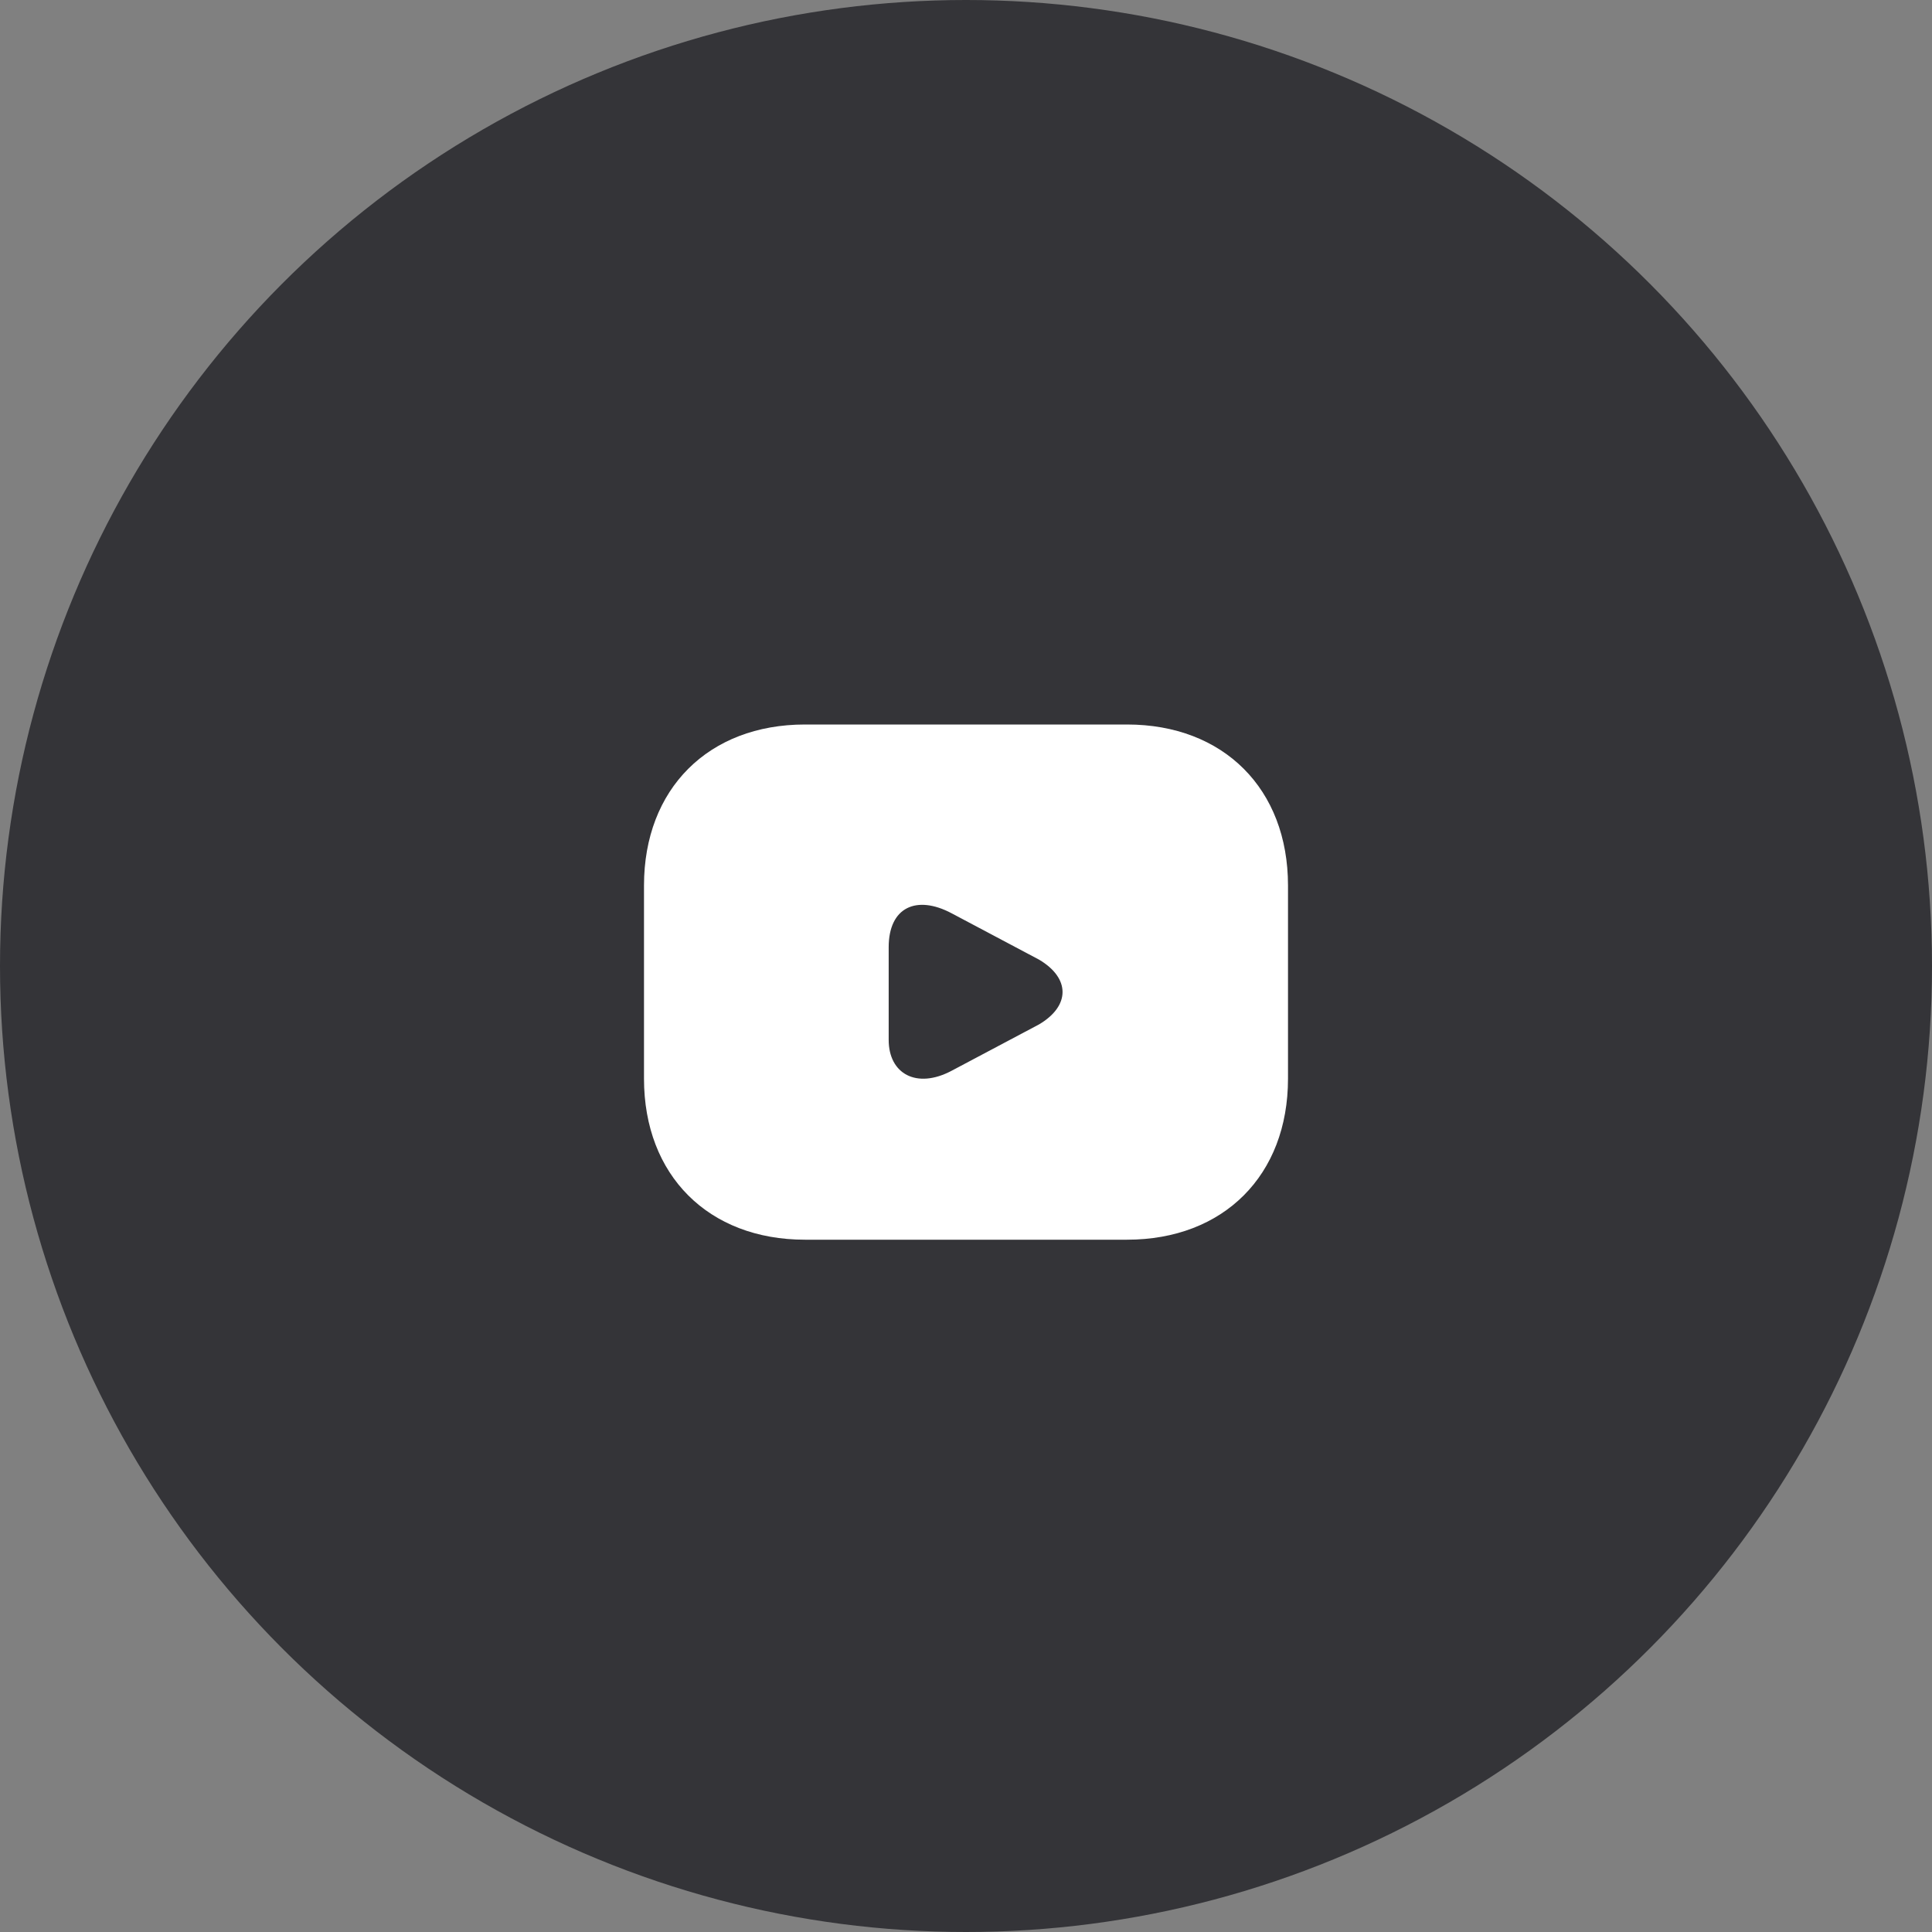
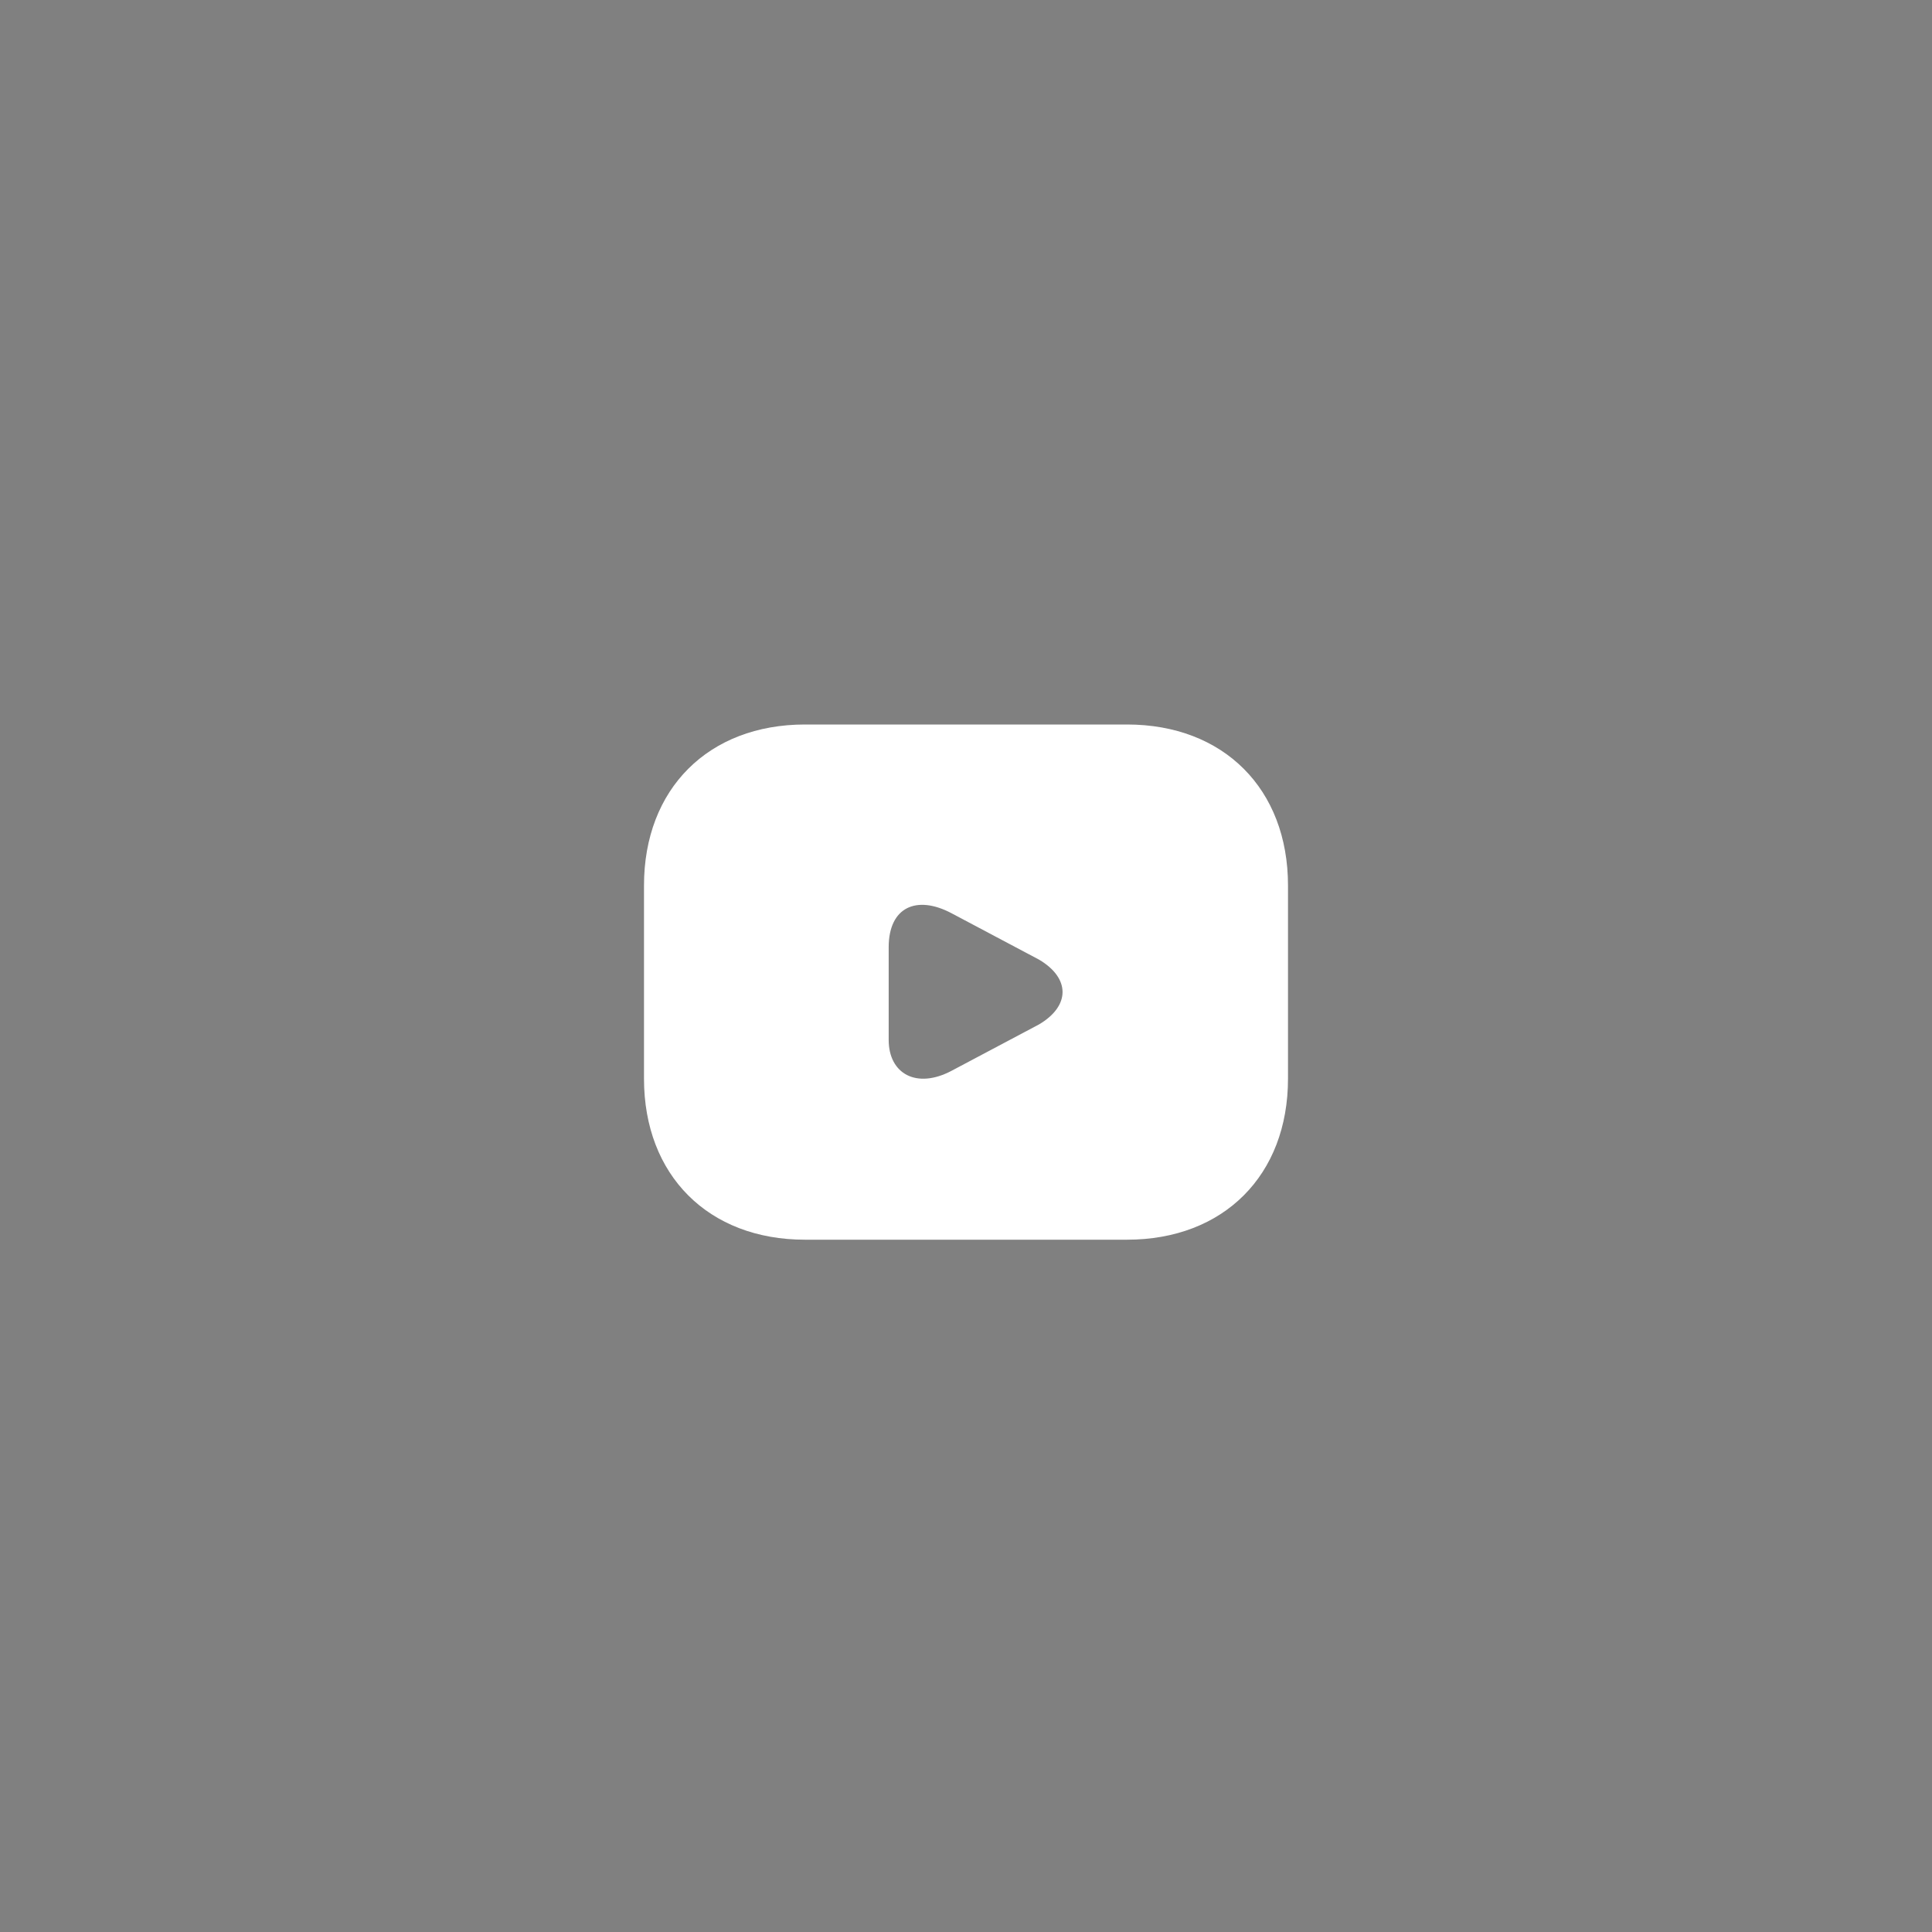
<svg xmlns="http://www.w3.org/2000/svg" width="48" height="48" viewBox="0 0 48 48" fill="none">
  <rect x="0" y="0" width="48" height="48" fill="#808080" stroke="none" />
-   <circle cx="24" cy="24" r="24" fill="#343438" />
  <path fill-rule="evenodd" clip-rule="evenodd" d="M20 30.8H28C30.4 30.8 32 29.2 32 26.8V22C32 19.6 30.4 18 28 18H20C17.6 18 16 19.6 16 22V26.8C16 29.2 17.6 30.8 20 30.8ZM25.813 23.841L23.642 22.69C22.773 22.229 22.079 22.536 22.079 23.534V25.836C22.079 26.68 22.773 27.064 23.642 26.603L25.813 25.452C26.594 24.992 26.594 24.301 25.813 23.841Z" fill="white" />
</svg>